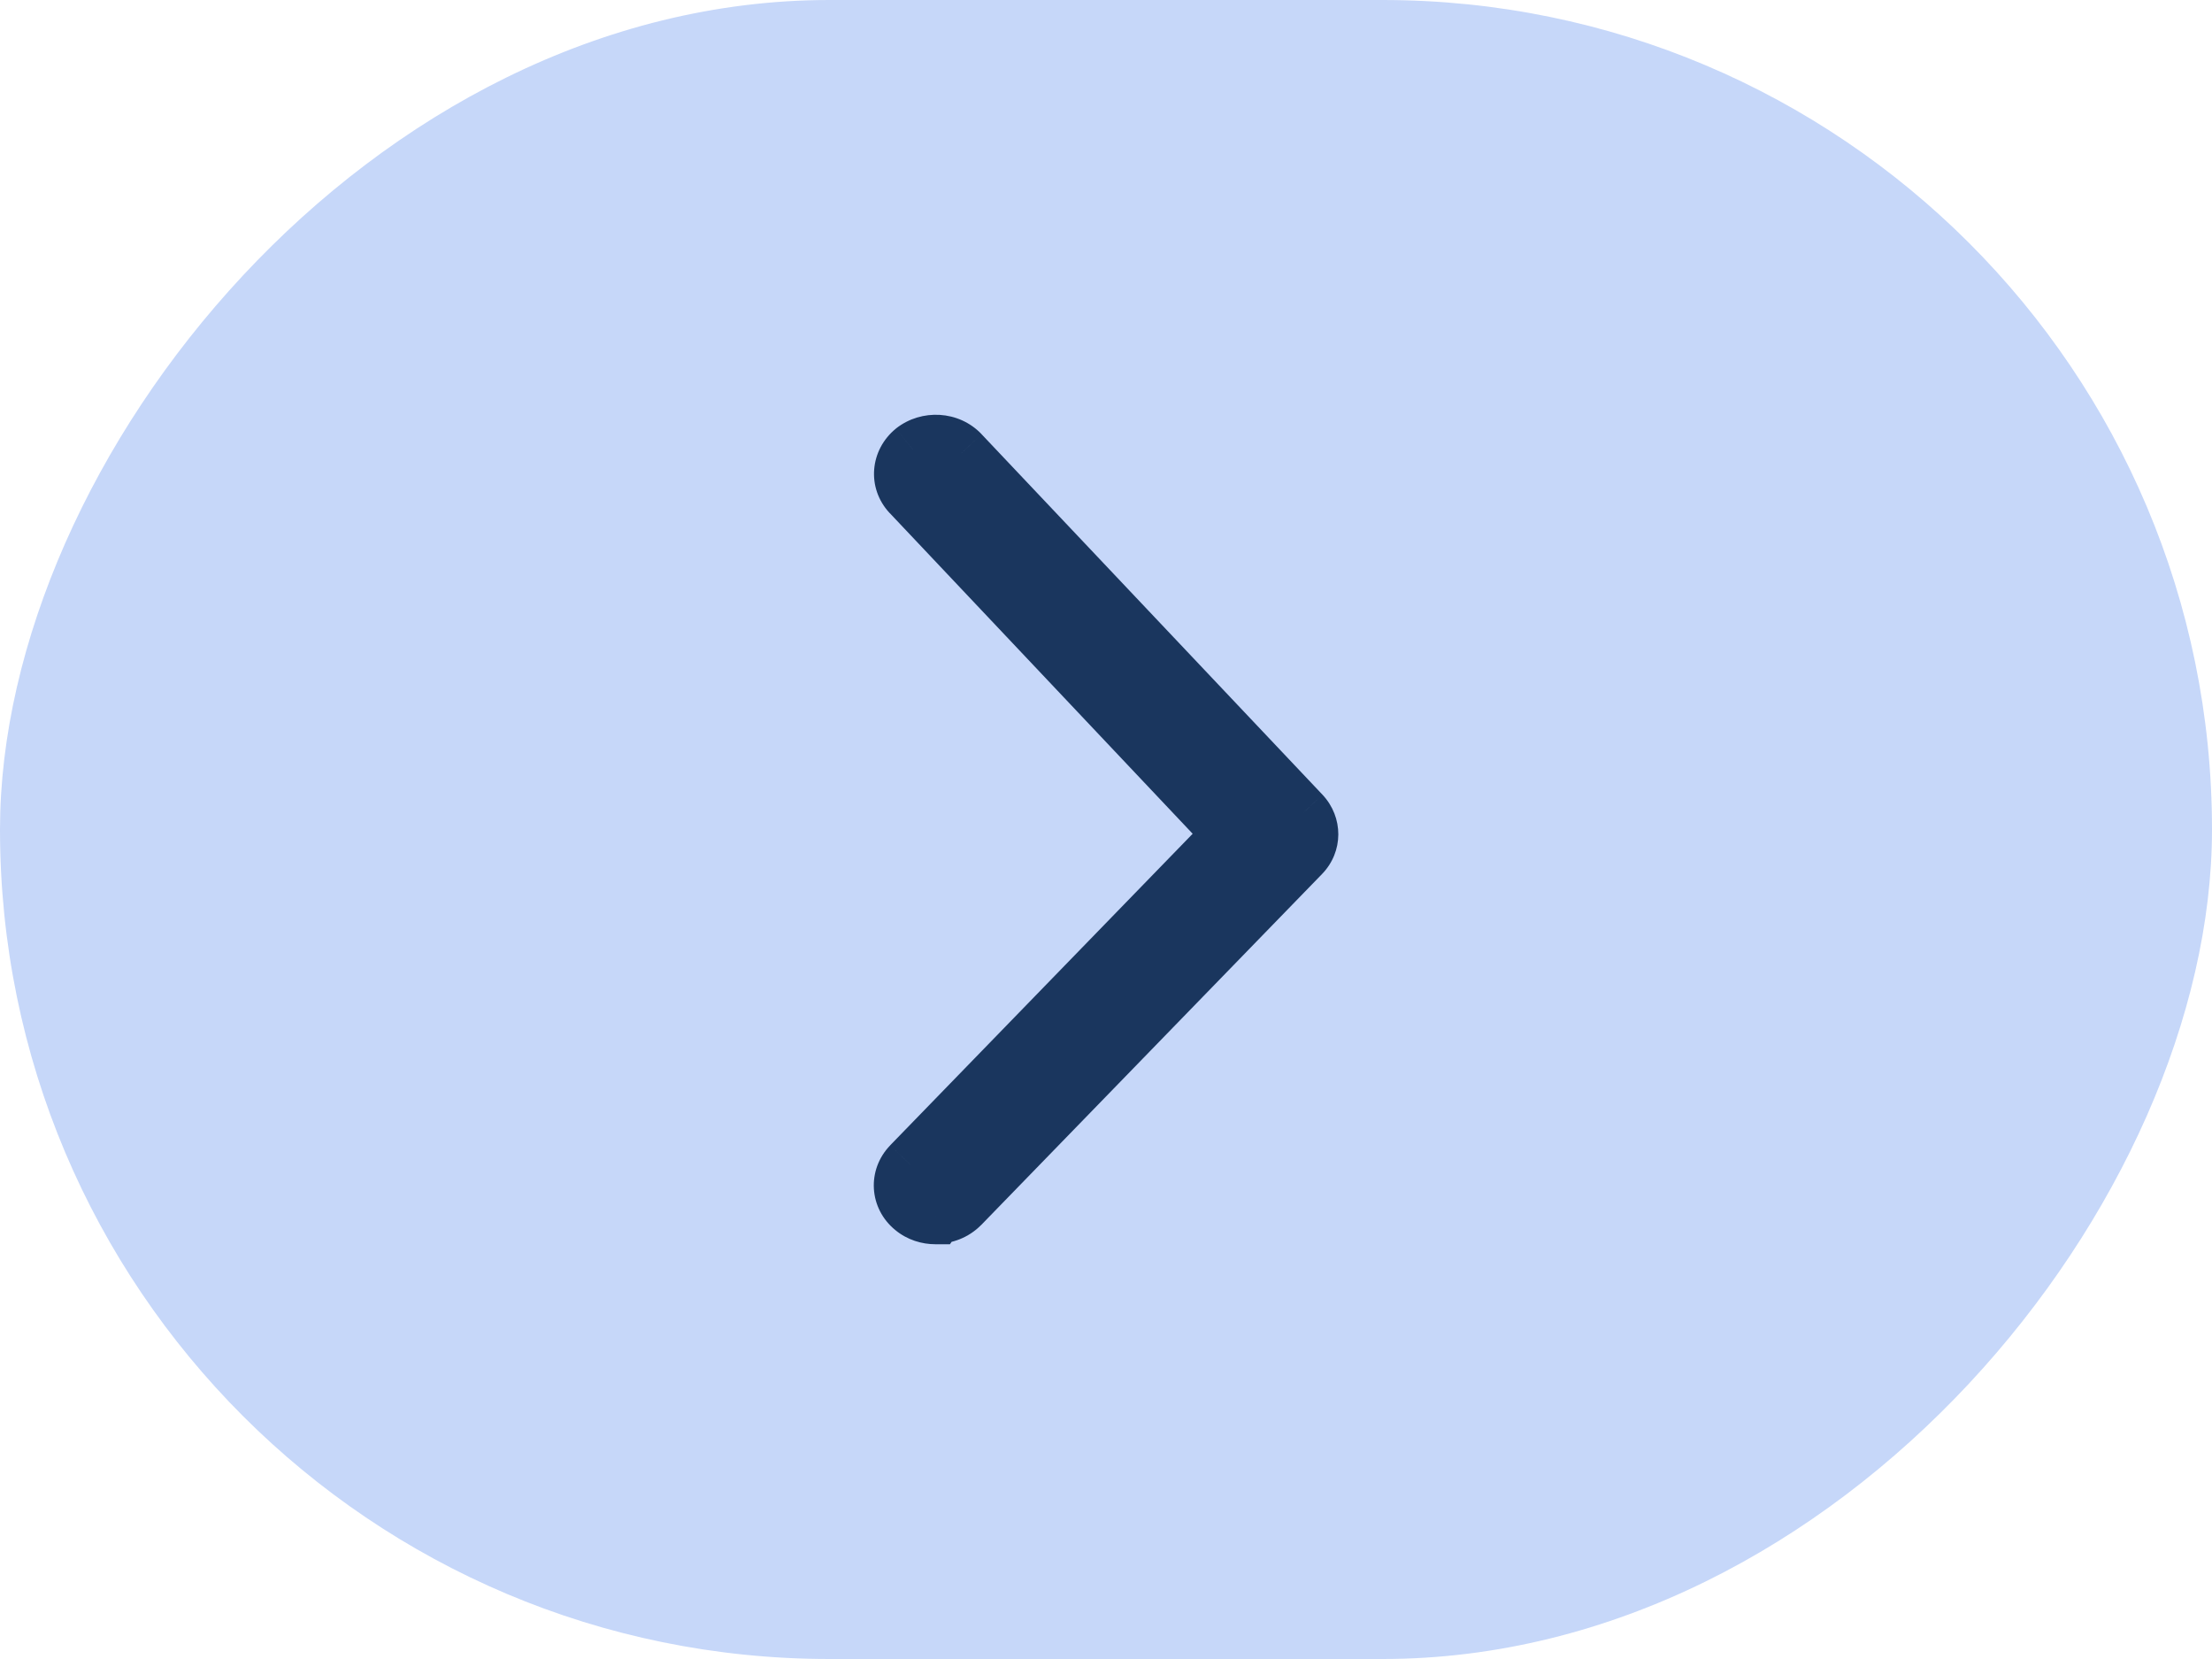
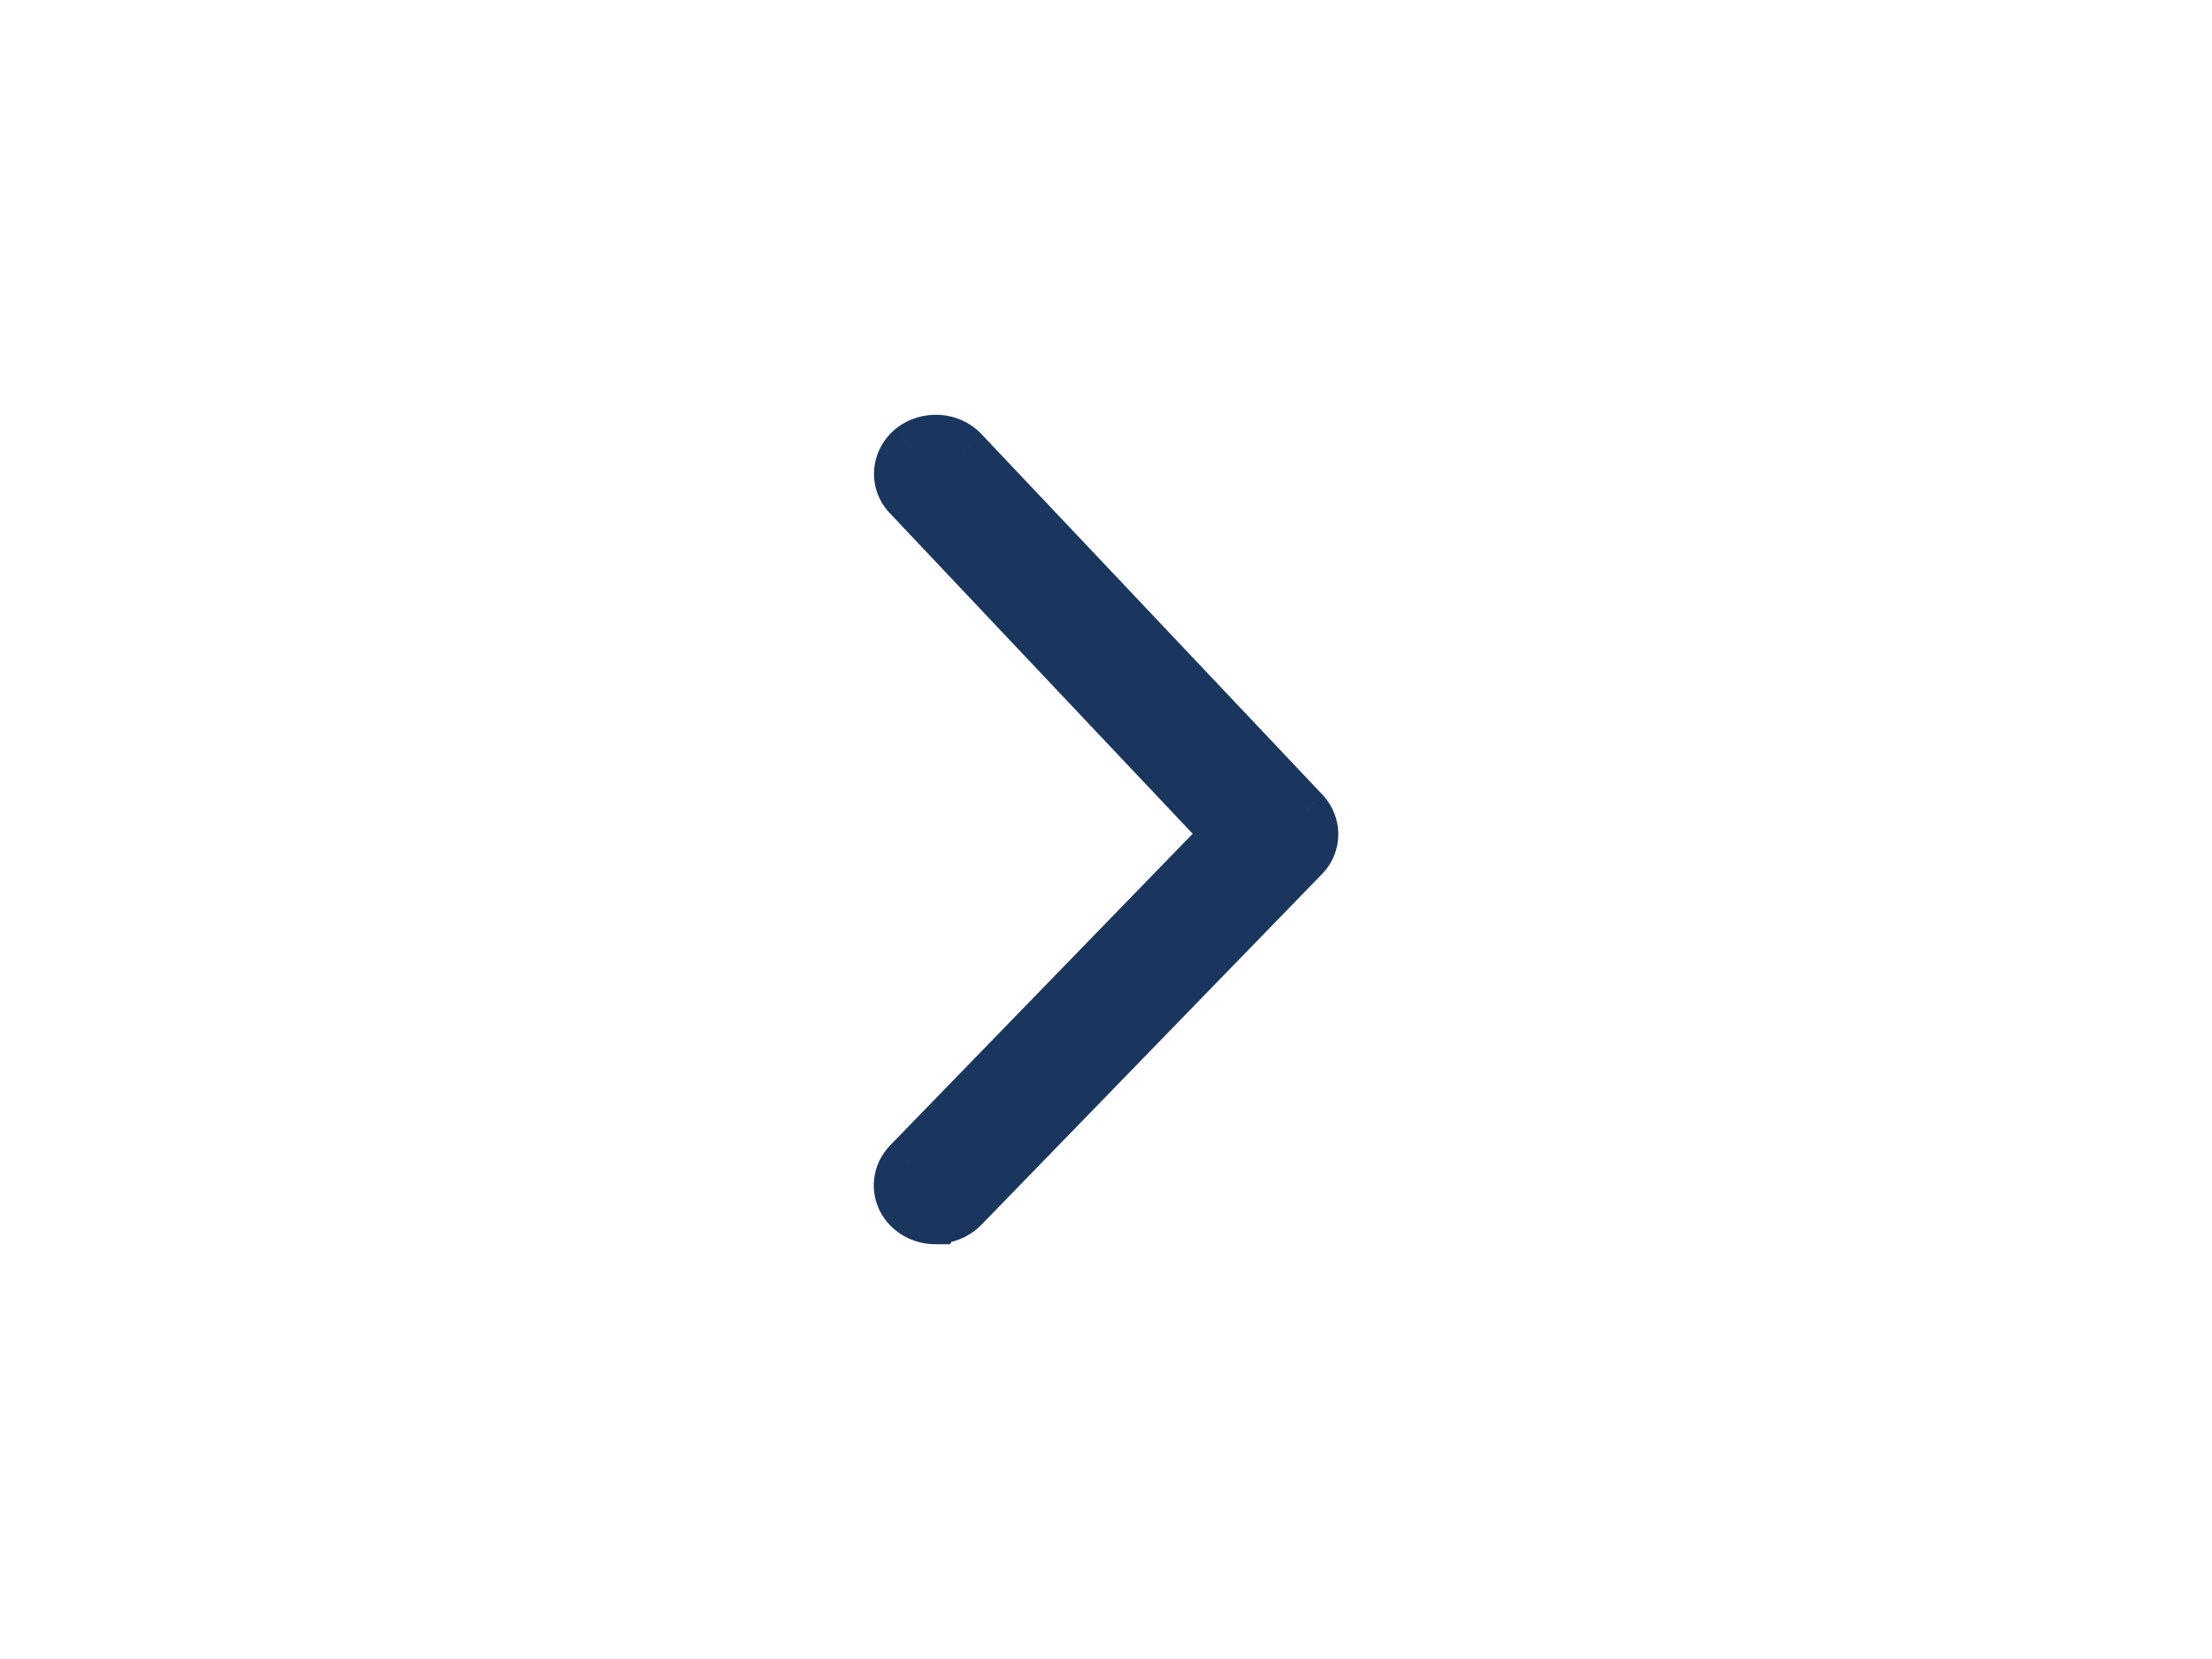
<svg xmlns="http://www.w3.org/2000/svg" width="40" height="30" viewBox="0 0 40 30" fill="none">
-   <rect width="40" height="30" rx="15" transform="matrix(-1 0 0 1 40 0)" fill="#C6D7F9" />
-   <path d="M16.917 22C16.774 22 16.626 21.955 16.507 21.857C16.252 21.65 16.231 21.292 16.458 21.058L22.26 15.082L16.454 8.937C16.233 8.699 16.261 8.346 16.516 8.138C16.775 7.935 17.16 7.957 17.387 8.195L23.55 14.713C23.752 14.928 23.752 15.248 23.546 15.459L17.383 21.804C17.26 21.928 17.091 21.992 16.923 21.992L16.917 22Z" fill="#1A365E" />
+   <path d="M16.917 22C16.774 22 16.626 21.955 16.507 21.857C16.252 21.65 16.231 21.292 16.458 21.058L22.26 15.082C16.233 8.699 16.261 8.346 16.516 8.138C16.775 7.935 17.16 7.957 17.387 8.195L23.55 14.713C23.752 14.928 23.752 15.248 23.546 15.459L17.383 21.804C17.26 21.928 17.091 21.992 16.923 21.992L16.917 22Z" fill="#1A365E" />
  <path d="M16.917 22L16.917 22.5L17.178 22.5L17.327 22.286L16.917 22ZM16.507 21.857L16.826 21.472L16.822 21.468L16.507 21.857ZM16.458 21.058L16.099 20.709L16.099 20.71L16.458 21.058ZM22.26 15.082L22.619 15.43L22.952 15.086L22.623 14.738L22.26 15.082ZM16.454 8.937L16.088 9.278L16.091 9.28L16.454 8.937ZM16.516 8.138L16.207 7.745L16.2 7.751L16.516 8.138ZM17.387 8.195L17.75 7.852L17.749 7.85L17.387 8.195ZM23.55 14.713L23.915 14.371L23.914 14.37L23.55 14.713ZM23.546 15.459L23.188 15.11L23.188 15.111L23.546 15.459ZM17.383 21.804L17.738 22.156L17.742 22.153L17.383 21.804ZM16.923 21.992L16.923 21.492L16.662 21.492L16.513 21.706L16.923 21.992ZM16.917 21.5C16.875 21.5 16.844 21.486 16.826 21.472L16.187 22.241C16.407 22.424 16.673 22.5 16.917 22.5L16.917 21.5ZM16.822 21.468C16.811 21.459 16.806 21.452 16.804 21.448C16.802 21.444 16.801 21.44 16.801 21.437C16.801 21.435 16.801 21.431 16.803 21.427C16.804 21.423 16.808 21.415 16.817 21.406L16.099 20.71C15.668 21.154 15.709 21.853 16.192 22.245L16.822 21.468ZM16.817 21.406L22.619 15.43L21.901 14.733L16.099 20.709L16.817 21.406ZM22.623 14.738L16.817 8.594L16.091 9.28L21.896 15.425L22.623 14.738ZM16.82 8.596C16.811 8.586 16.807 8.579 16.806 8.575C16.805 8.572 16.805 8.569 16.805 8.566C16.805 8.562 16.806 8.558 16.809 8.552C16.812 8.546 16.819 8.537 16.832 8.526L16.2 7.751C15.729 8.135 15.663 8.822 16.088 9.278L16.82 8.596ZM16.825 8.532C16.852 8.51 16.89 8.498 16.932 8.5C16.974 8.503 17.005 8.519 17.025 8.54L17.749 7.85C17.339 7.42 16.663 7.388 16.207 7.745L16.825 8.532ZM17.024 8.539L23.187 15.057L23.914 14.37L17.75 7.852L17.024 8.539ZM23.186 15.056C23.2 15.07 23.201 15.081 23.201 15.086C23.201 15.089 23.2 15.092 23.199 15.095C23.198 15.098 23.195 15.103 23.188 15.11L23.904 15.808C24.3 15.402 24.296 14.777 23.915 14.371L23.186 15.056ZM23.188 15.111L17.024 21.456L17.742 22.153L23.905 15.807L23.188 15.111ZM17.028 21.452C17.005 21.475 16.967 21.492 16.923 21.492L16.923 22.492C17.215 22.492 17.515 22.381 17.738 22.156L17.028 21.452ZM16.513 21.706L16.507 21.714L17.327 22.286L17.332 22.279L16.513 21.706Z" fill="#1A365E" />
</svg>